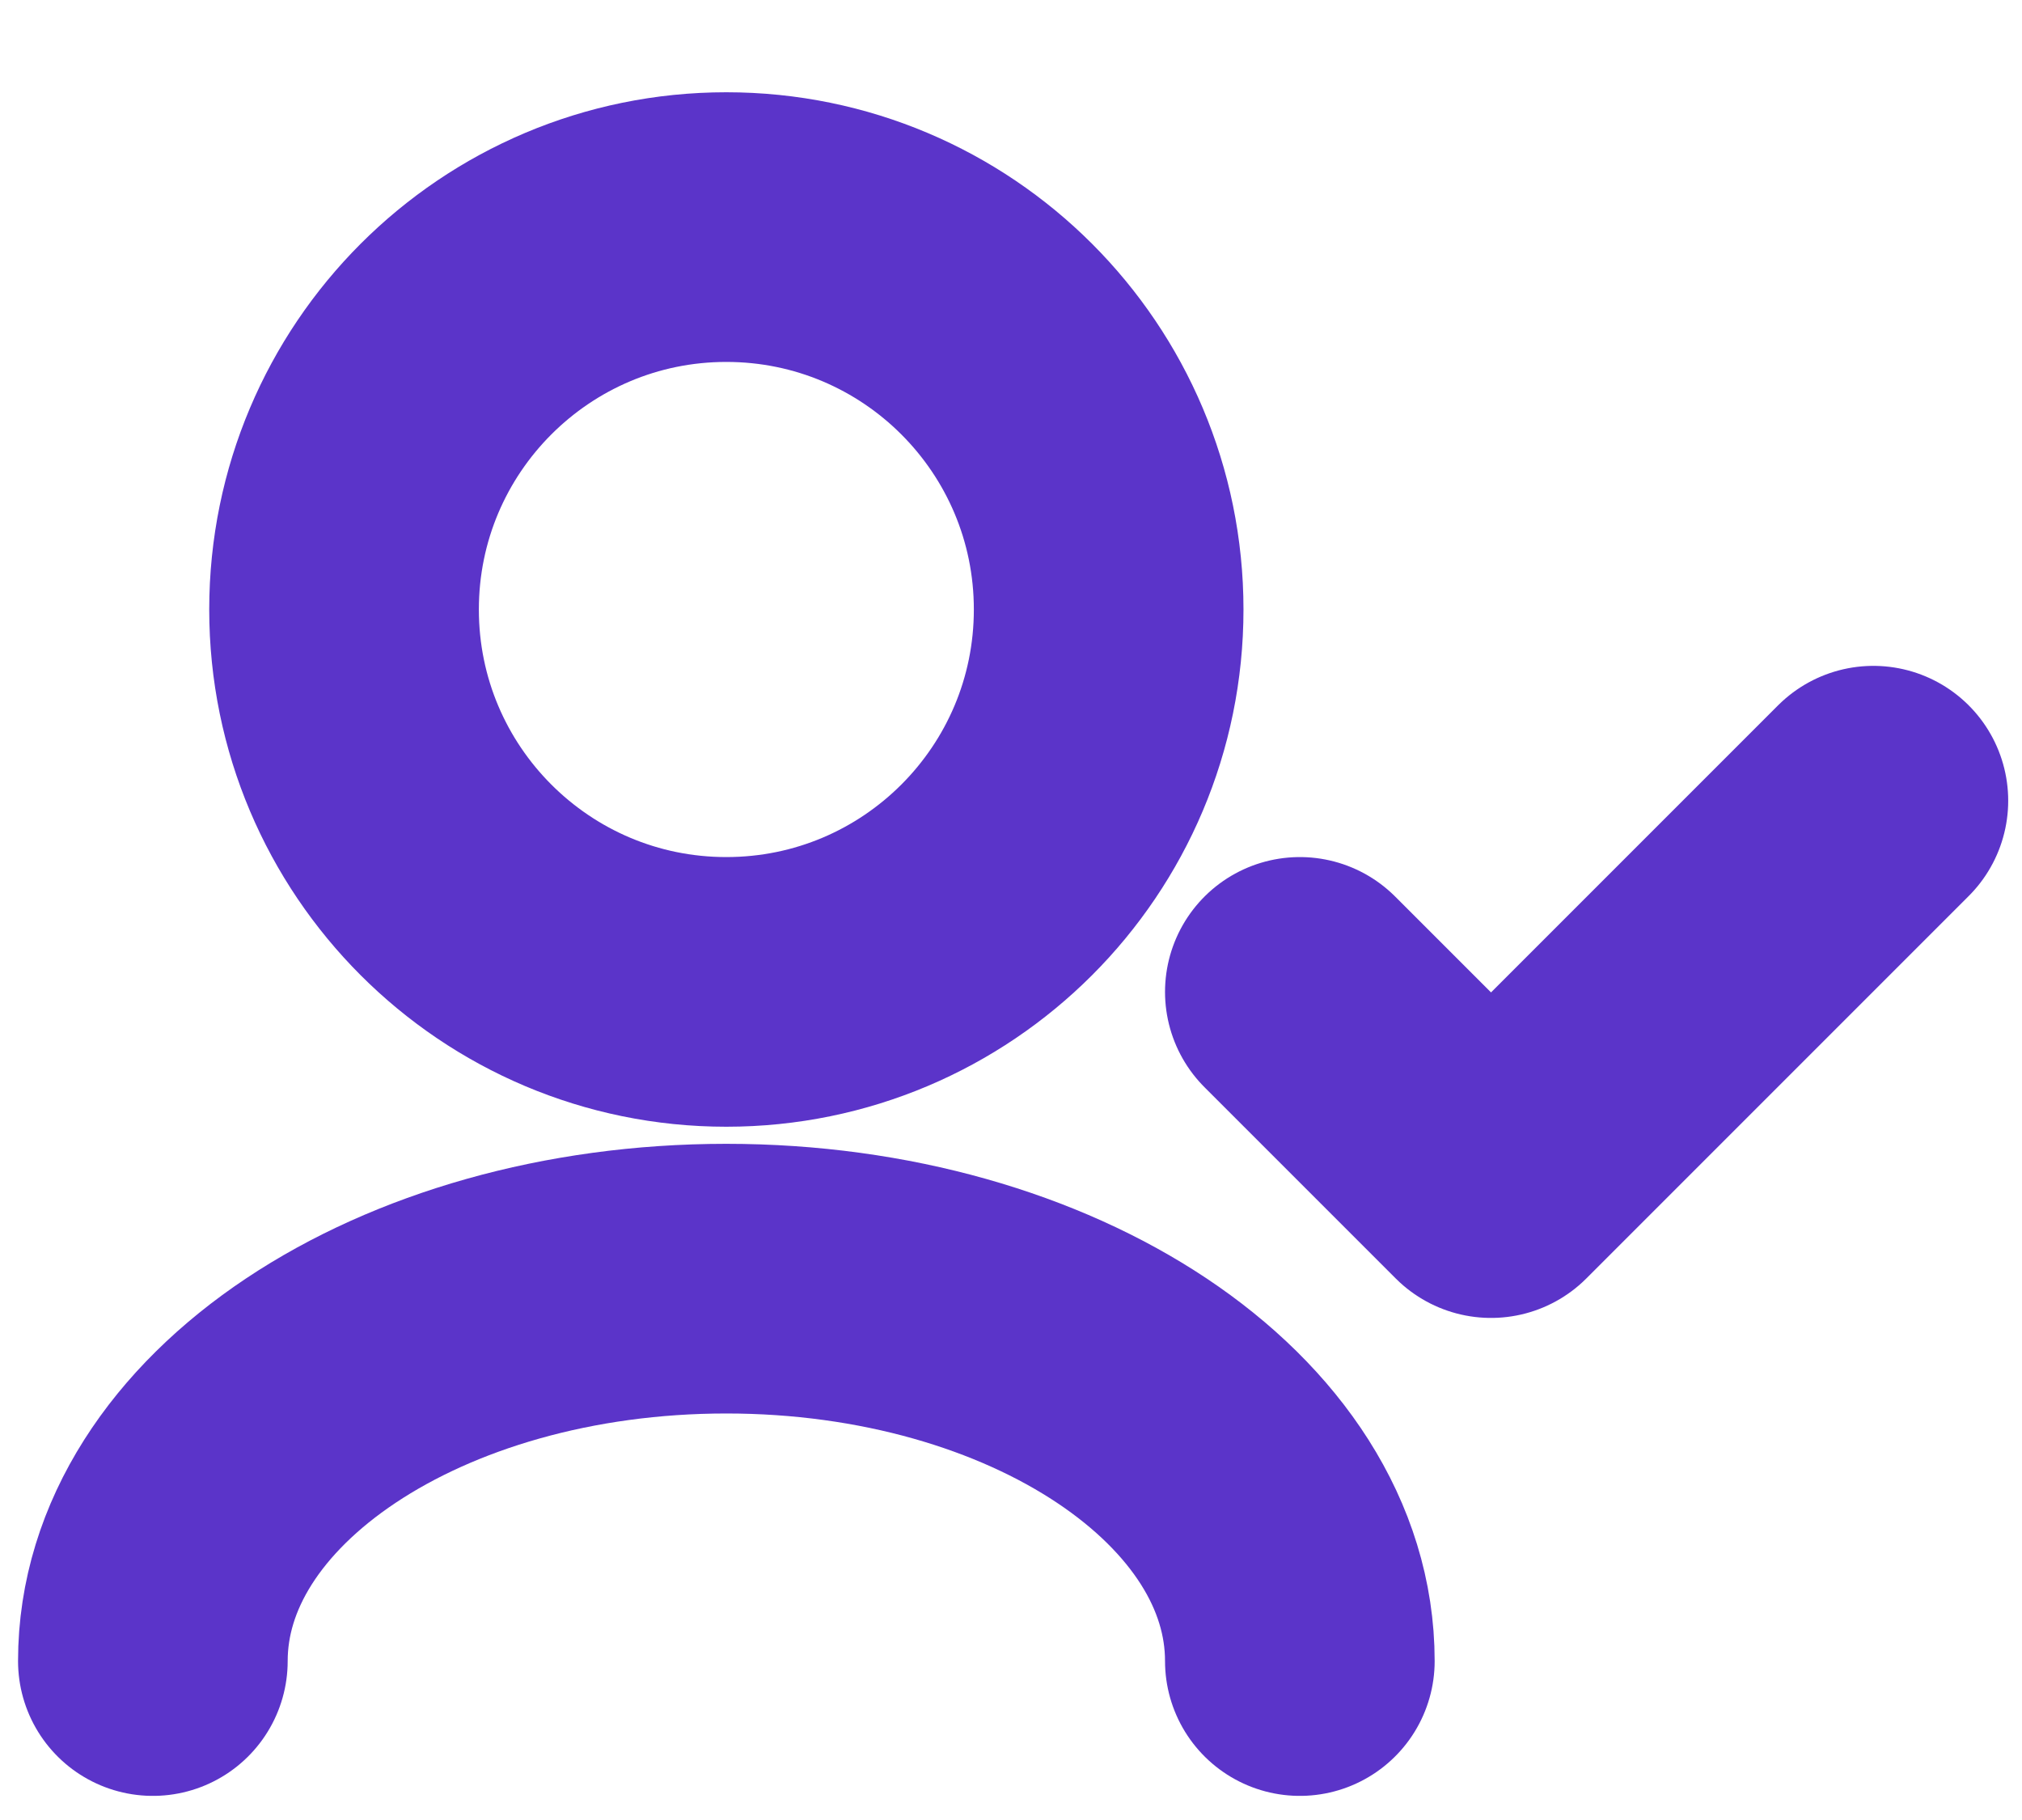
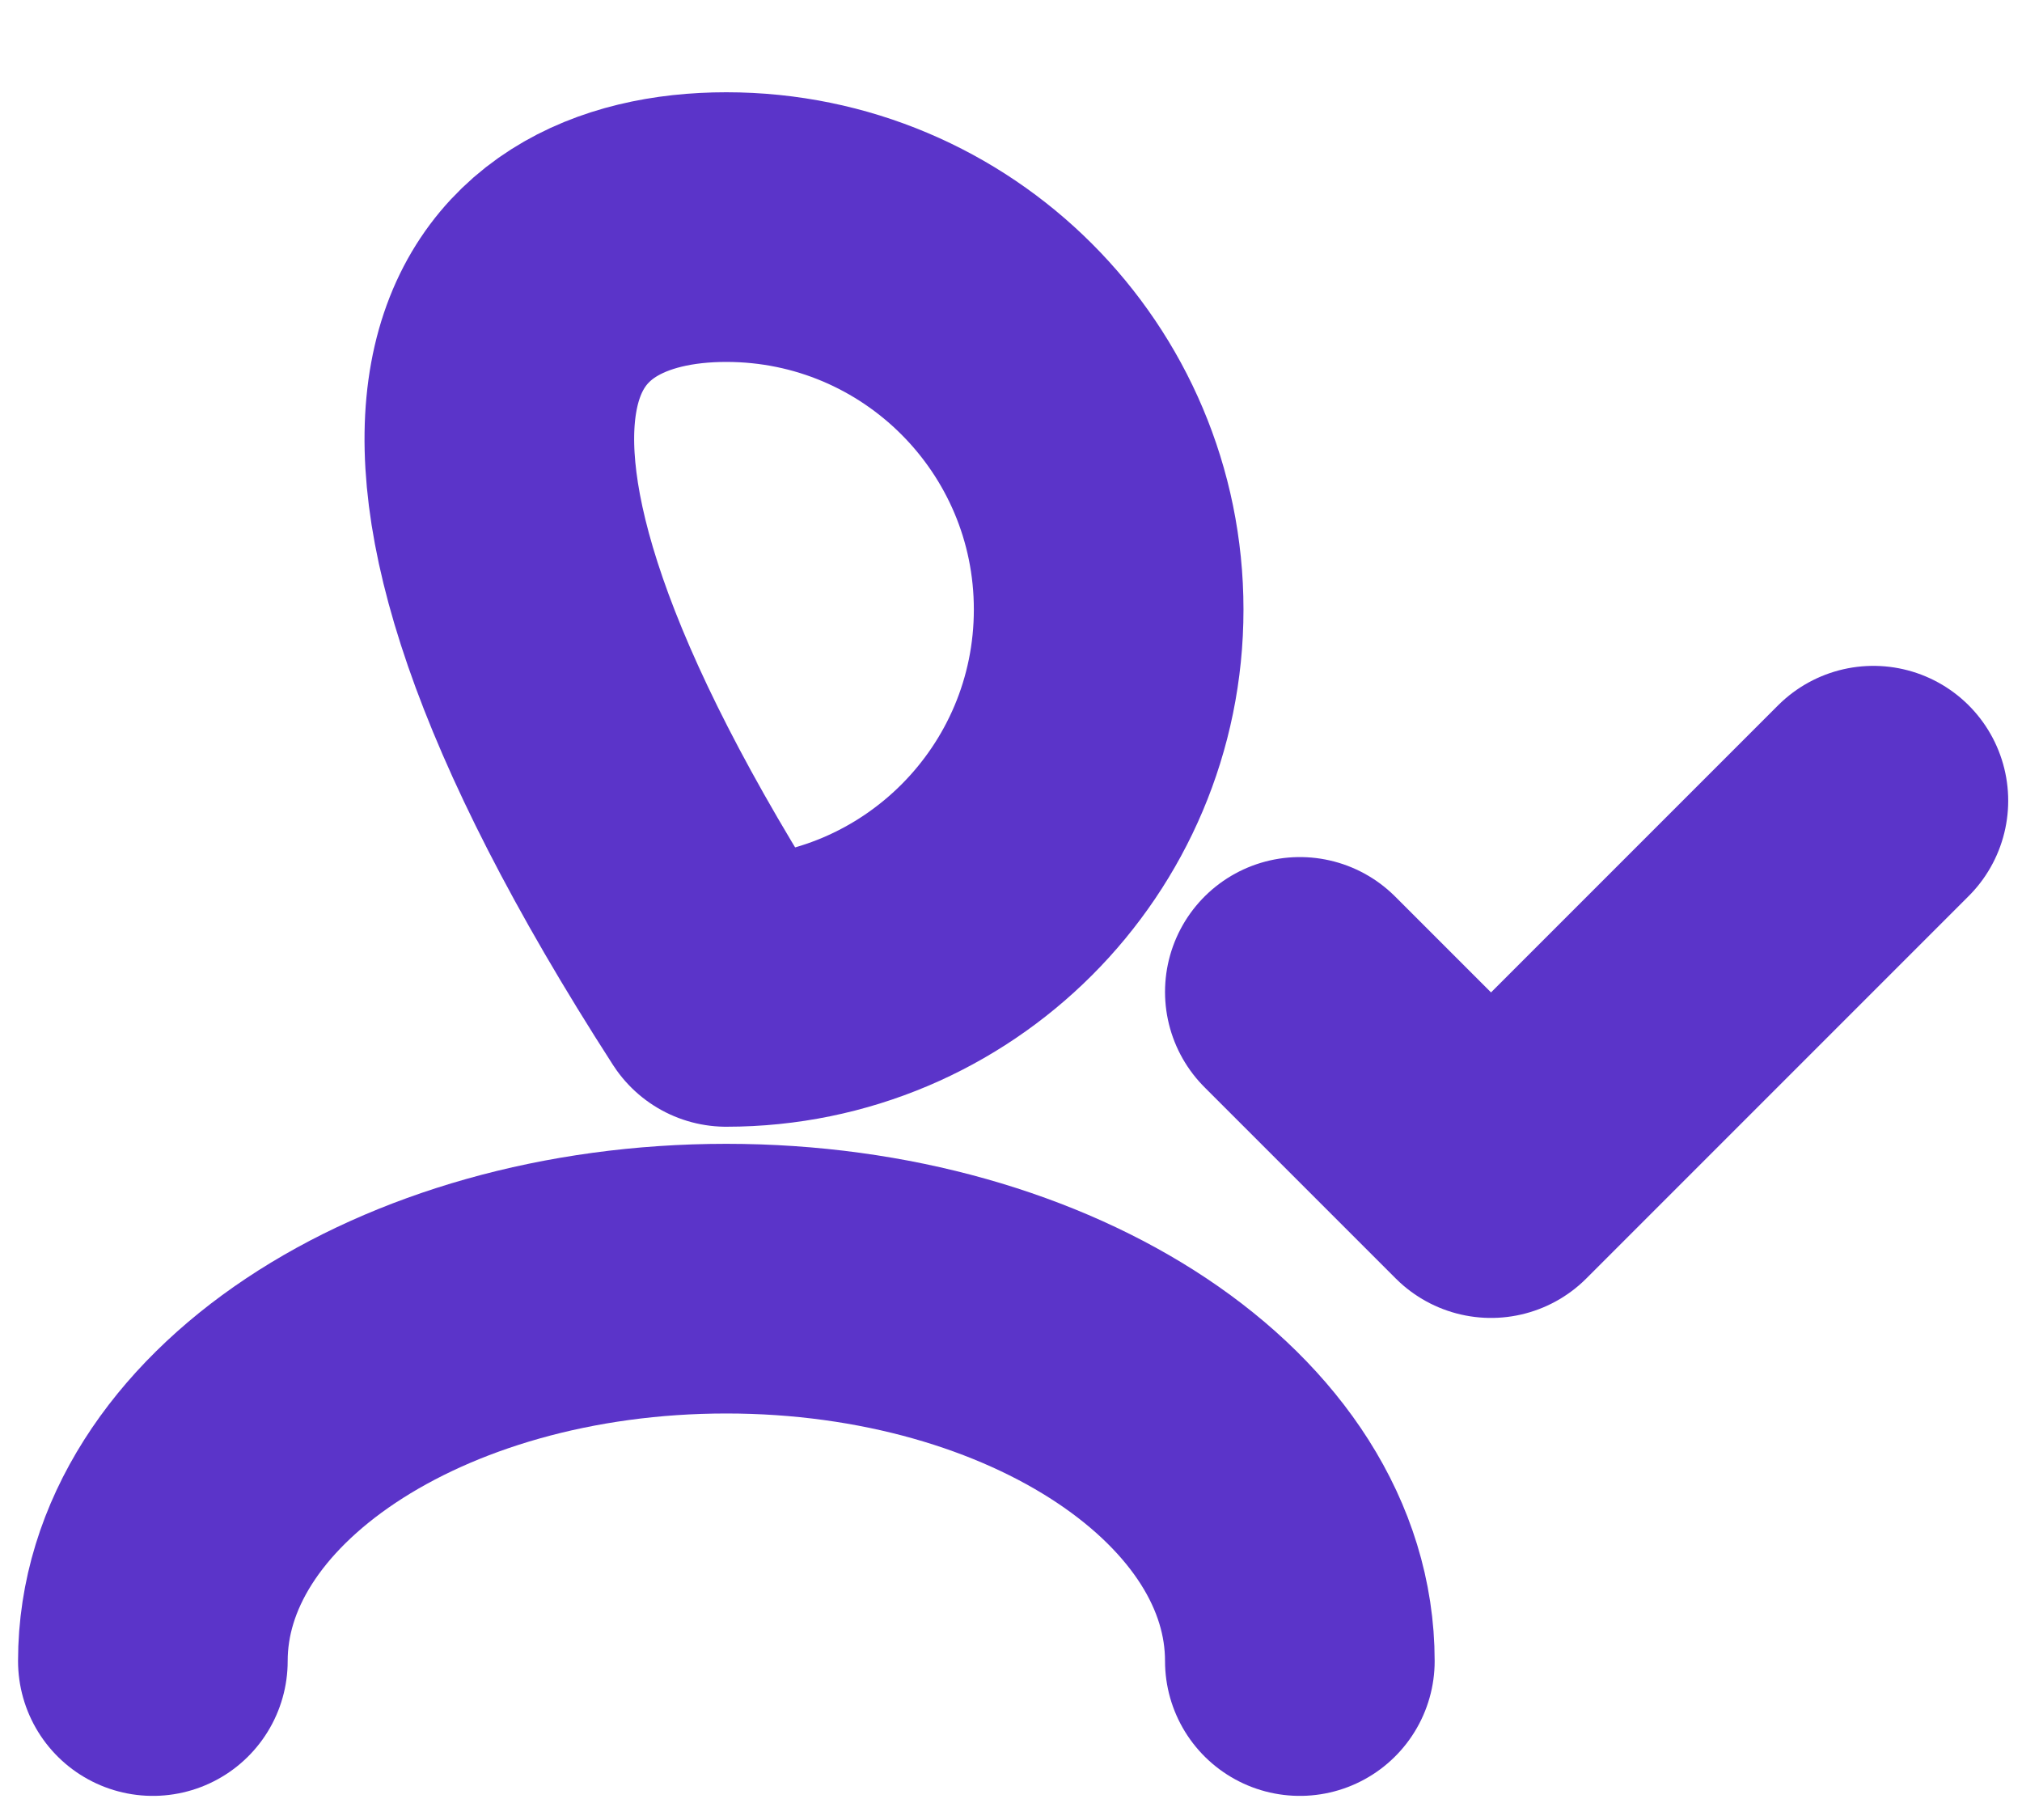
<svg xmlns="http://www.w3.org/2000/svg" width="20" height="18" viewBox="0 0 20 18" fill="none">
-   <path d="M12.857 16.428C12.857 14.339 10.317 12.646 7.184 12.646C4.051 12.646 1.512 14.339 1.512 16.428M18.53 7.919L14.748 11.701L12.857 9.81M7.184 9.81C5.096 9.81 3.403 8.117 3.403 6.028C3.403 3.939 5.096 2.246 7.184 2.246C9.273 2.246 10.966 3.939 10.966 6.028C10.966 8.117 9.273 9.81 7.184 9.81Z" stroke="#5B34C9" stroke-width="2.667" stroke-linecap="round" stroke-linejoin="round" />
+   <path d="M12.857 16.428C12.857 14.339 10.317 12.646 7.184 12.646C4.051 12.646 1.512 14.339 1.512 16.428M18.53 7.919L14.748 11.701L12.857 9.81M7.184 9.81C3.403 3.939 5.096 2.246 7.184 2.246C9.273 2.246 10.966 3.939 10.966 6.028C10.966 8.117 9.273 9.81 7.184 9.81Z" stroke="#5B34C9" stroke-width="2.667" stroke-linecap="round" stroke-linejoin="round" />
</svg>